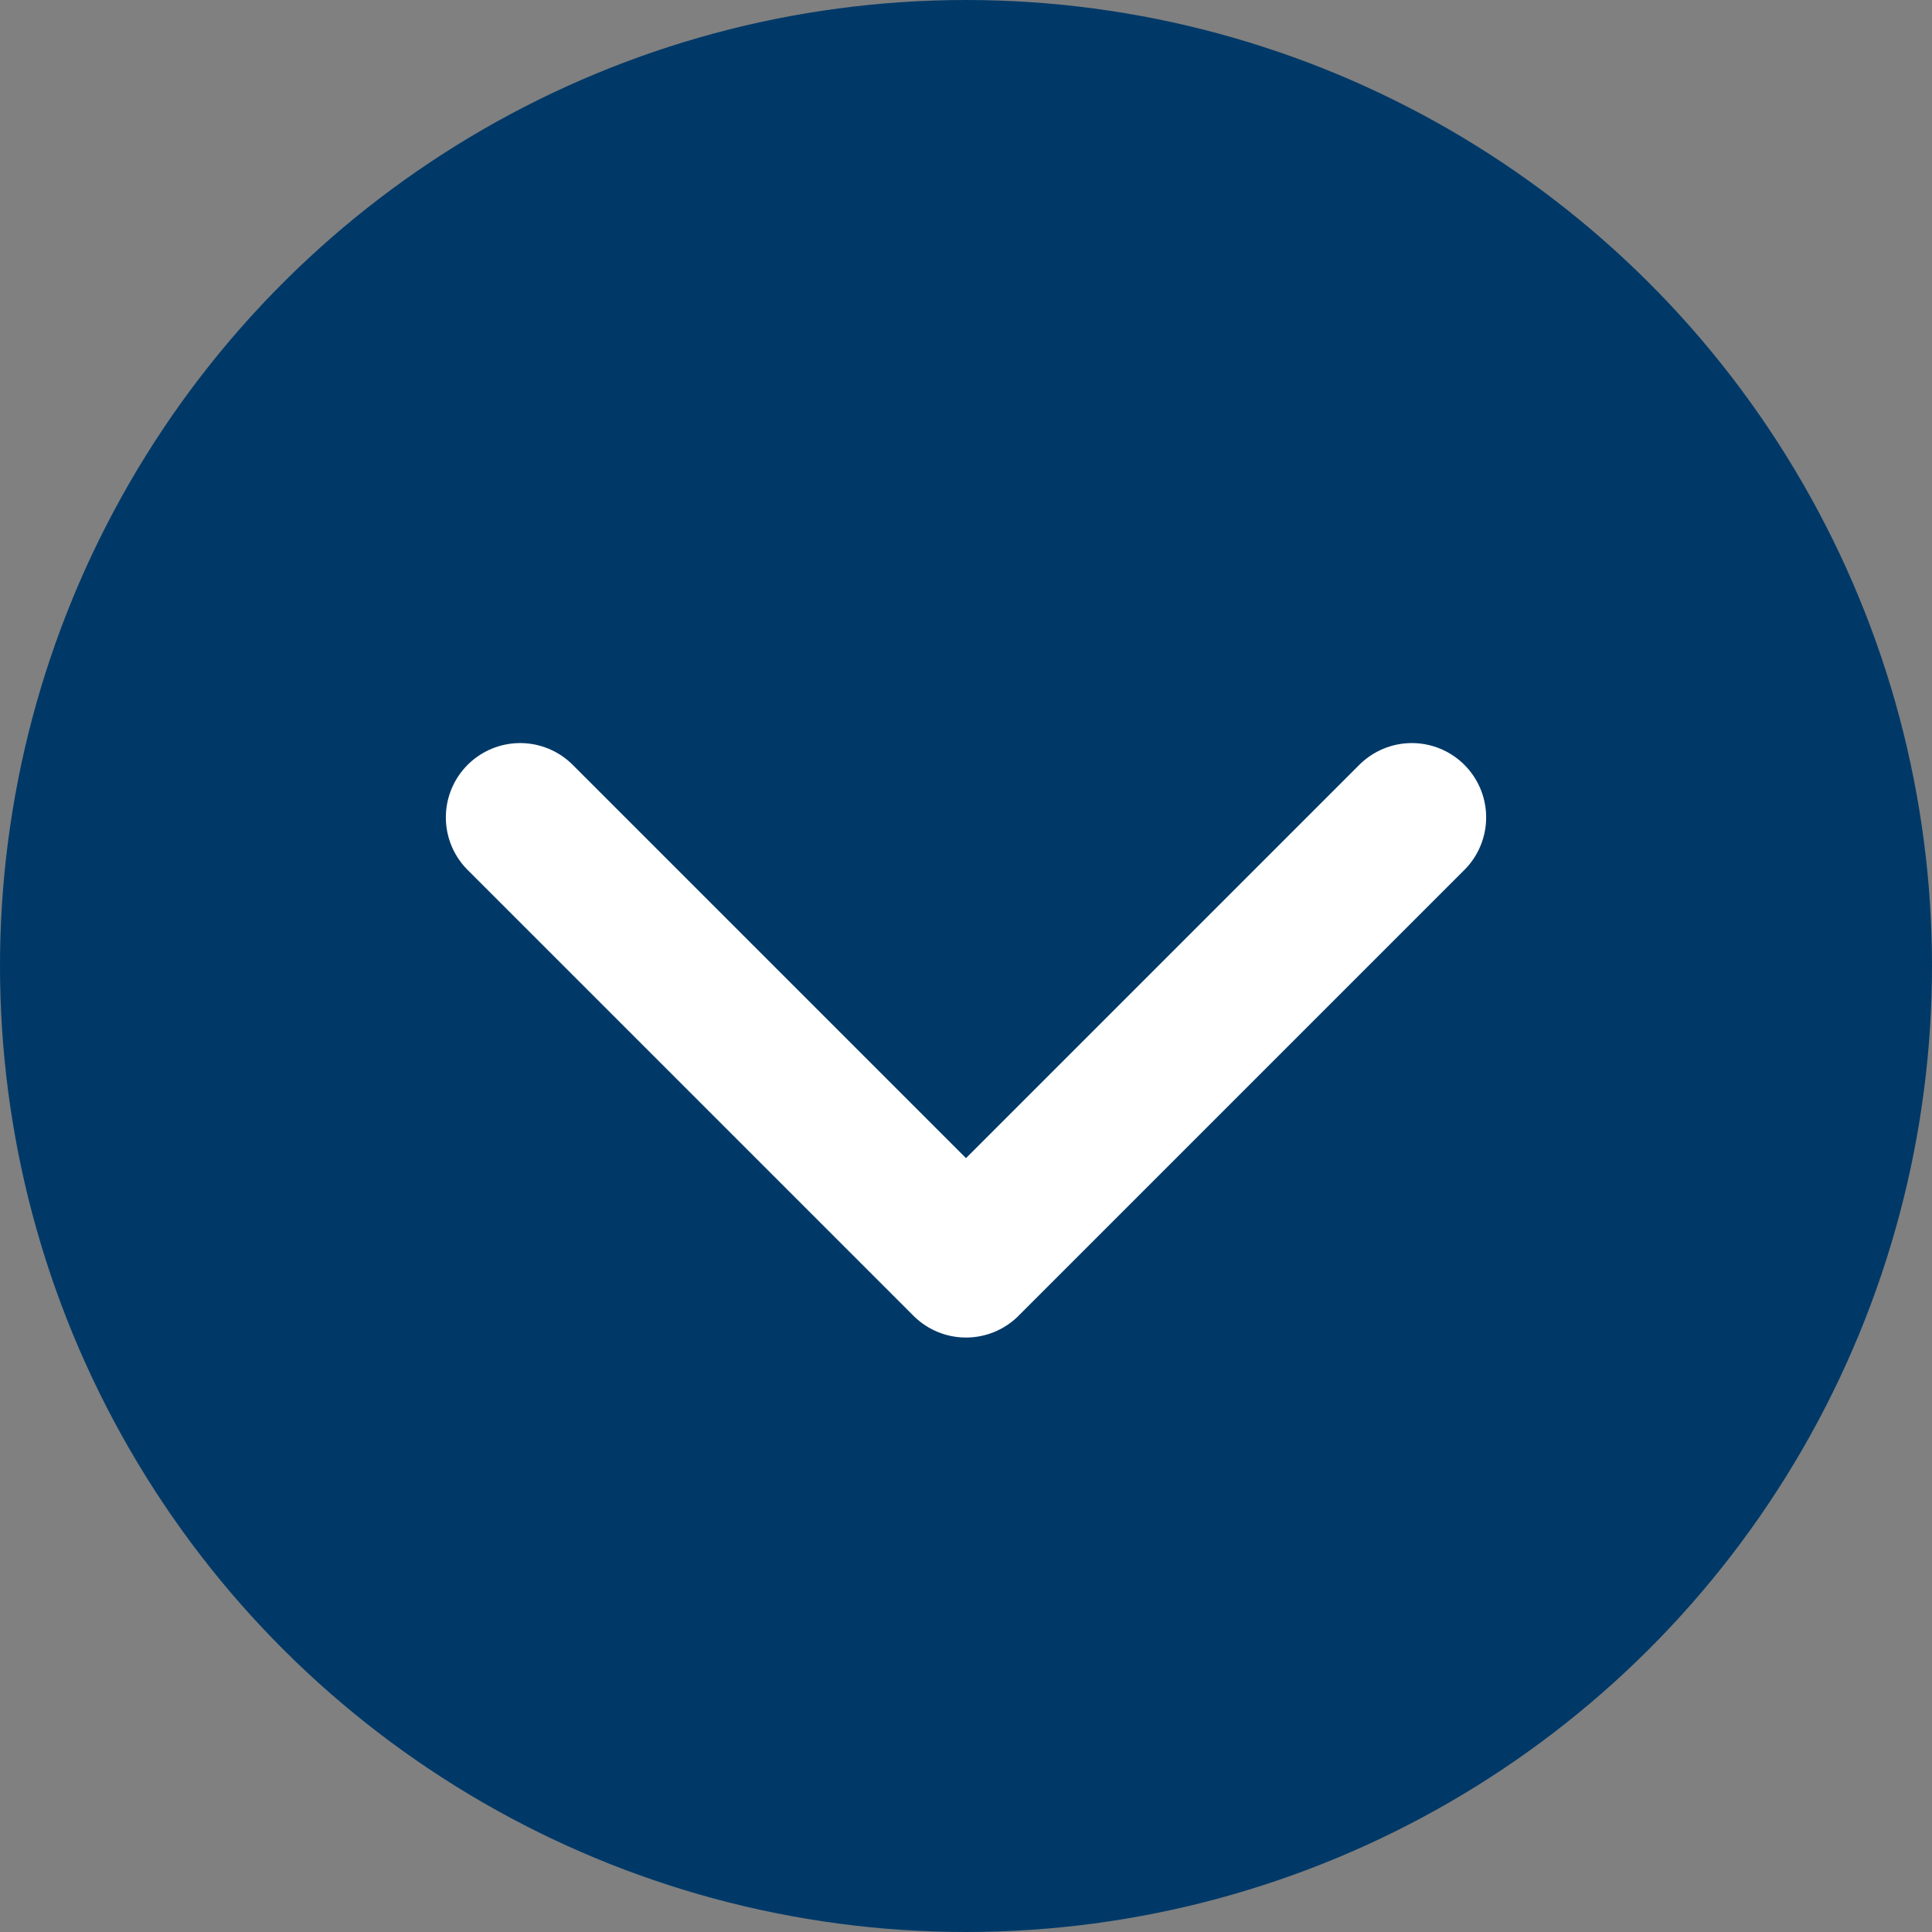
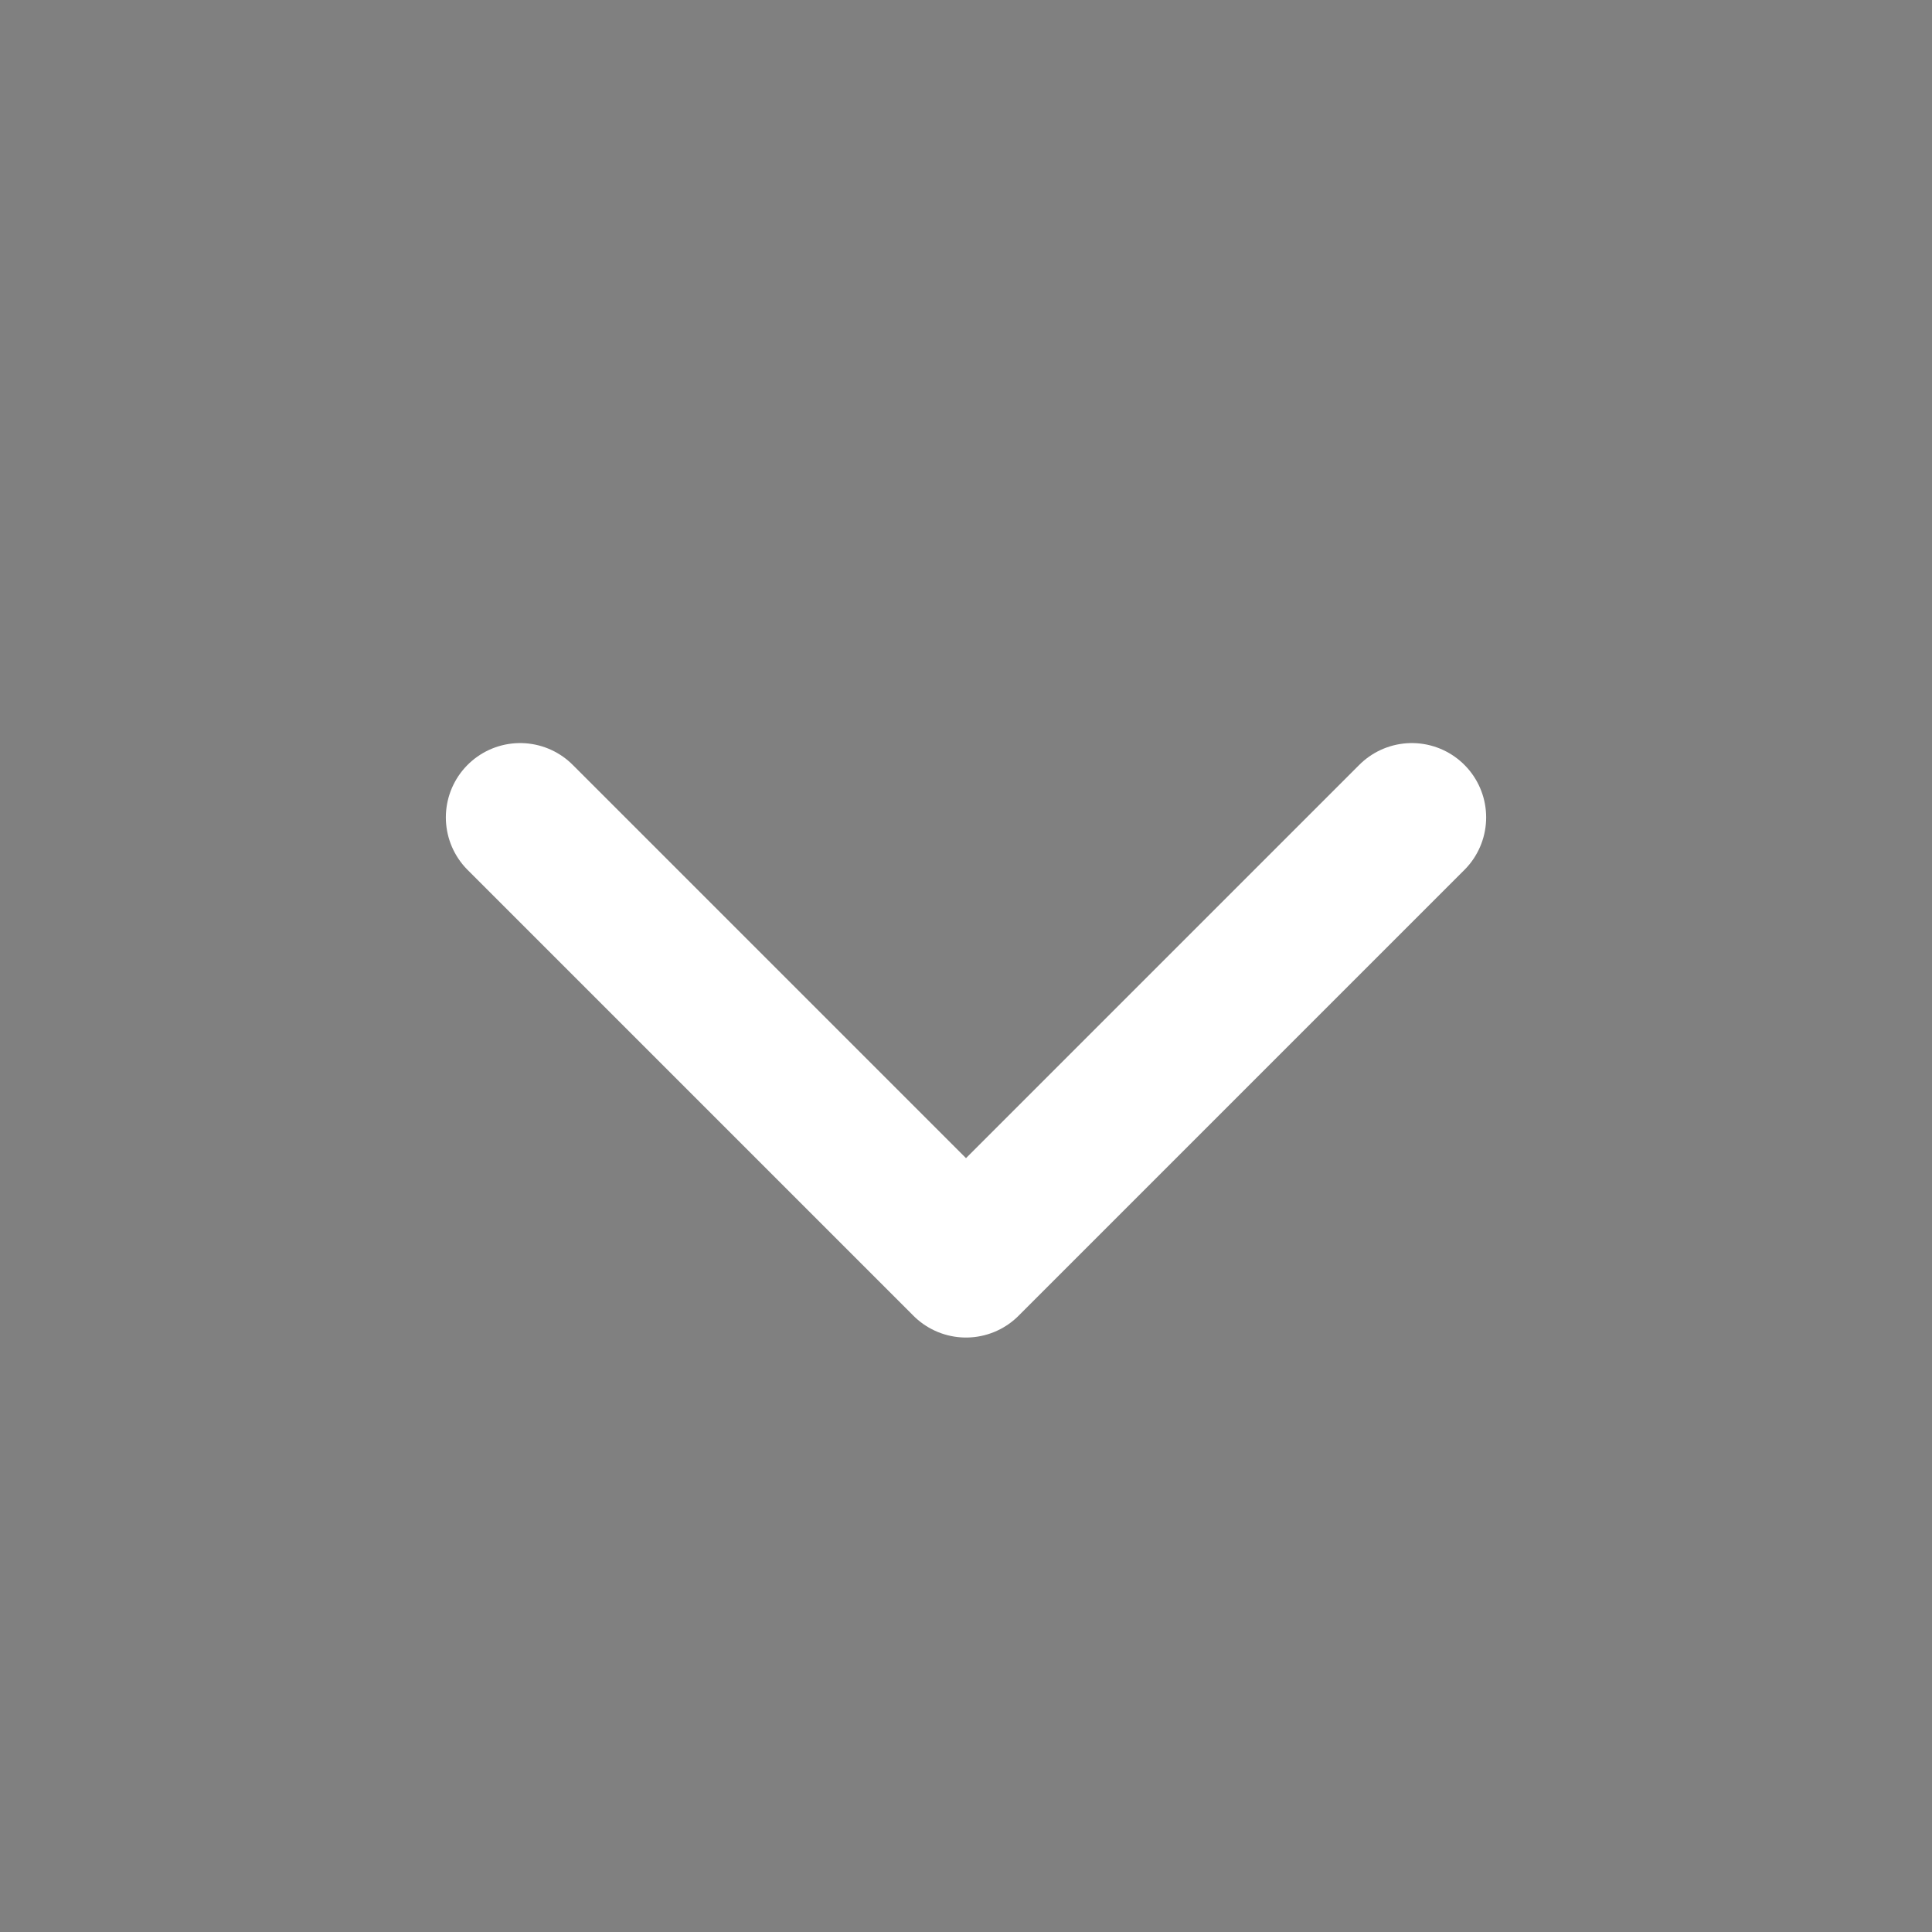
<svg xmlns="http://www.w3.org/2000/svg" width="26" height="26" viewBox="0 0 26 26" fill="none">
  <rect x="0" y="0" width="26" height="26" fill="#808080" stroke="none" />
-   <circle cx="13" cy="13" r="13" transform="rotate(90 13 13)" fill="#003968" />
  <path d="M19 11L13 17L7 11" stroke="white" stroke-width="2" stroke-linecap="round" stroke-linejoin="round" />
</svg>